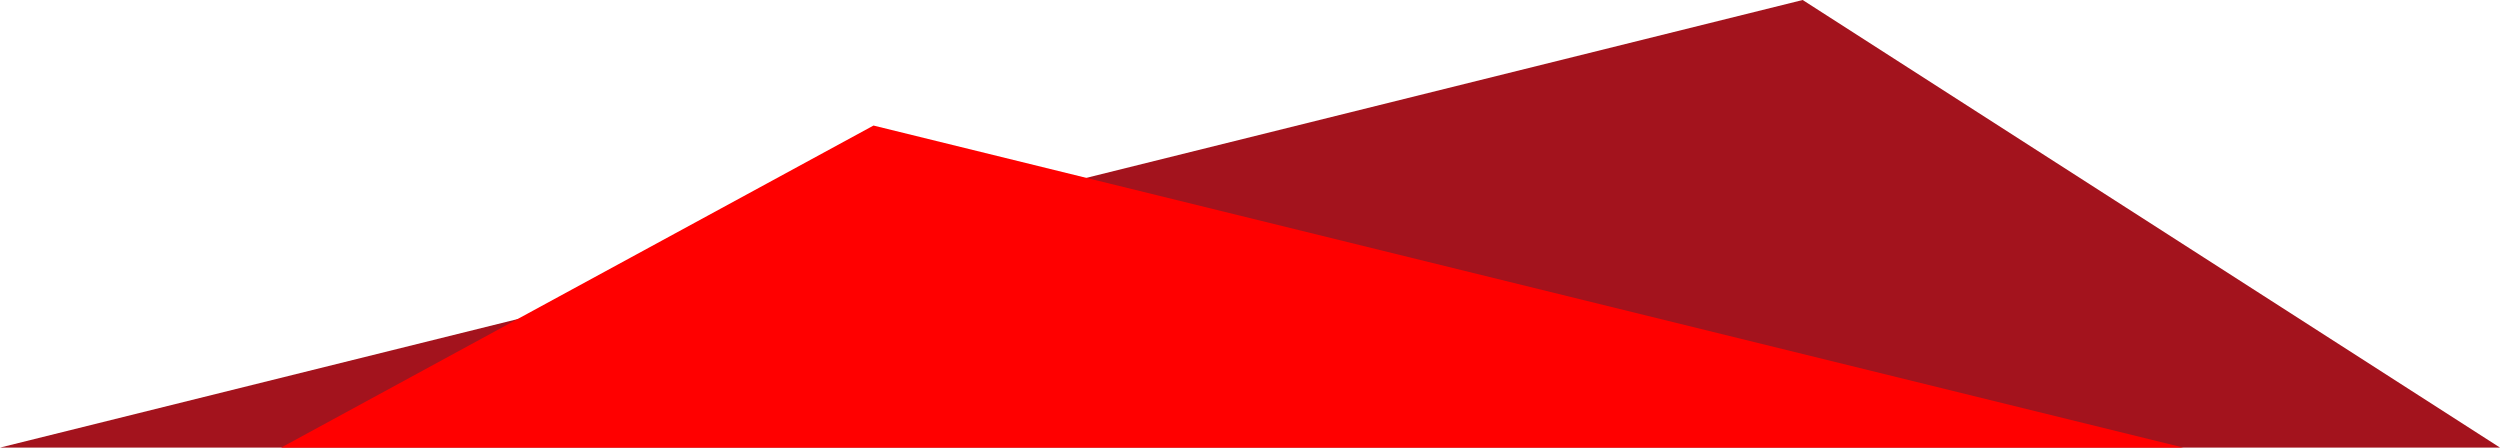
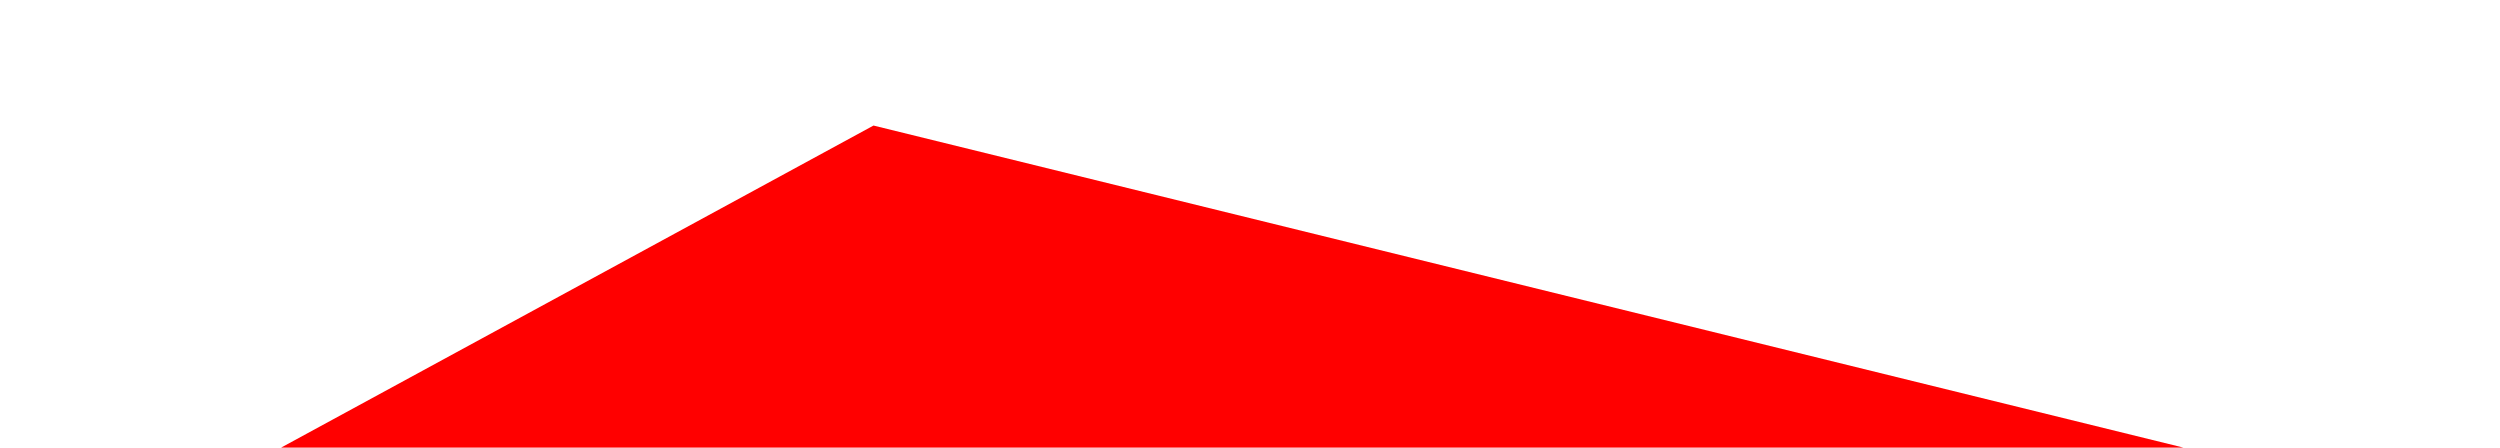
<svg xmlns="http://www.w3.org/2000/svg" width="916px" height="164px" viewBox="0 0 916 164" version="1.1">
  <title>Group 3</title>
  <g id="Page-1" stroke="none" stroke-width="1" fill="none" fill-rule="evenodd">
    <g id="0-home" transform="translate(-523, -4055)">
      <g id="footer" transform="translate(0, 3240)">
        <g id="Group-3" transform="translate(523, 815)">
-           <polygon id="Fill-1" fill="#A3131D" points="660.502 0 0 164 916 164" />
          <polygon id="Fill-2" fill="#FF0000" points="103 164 800 164 320.054 46" />
        </g>
      </g>
    </g>
  </g>
</svg>